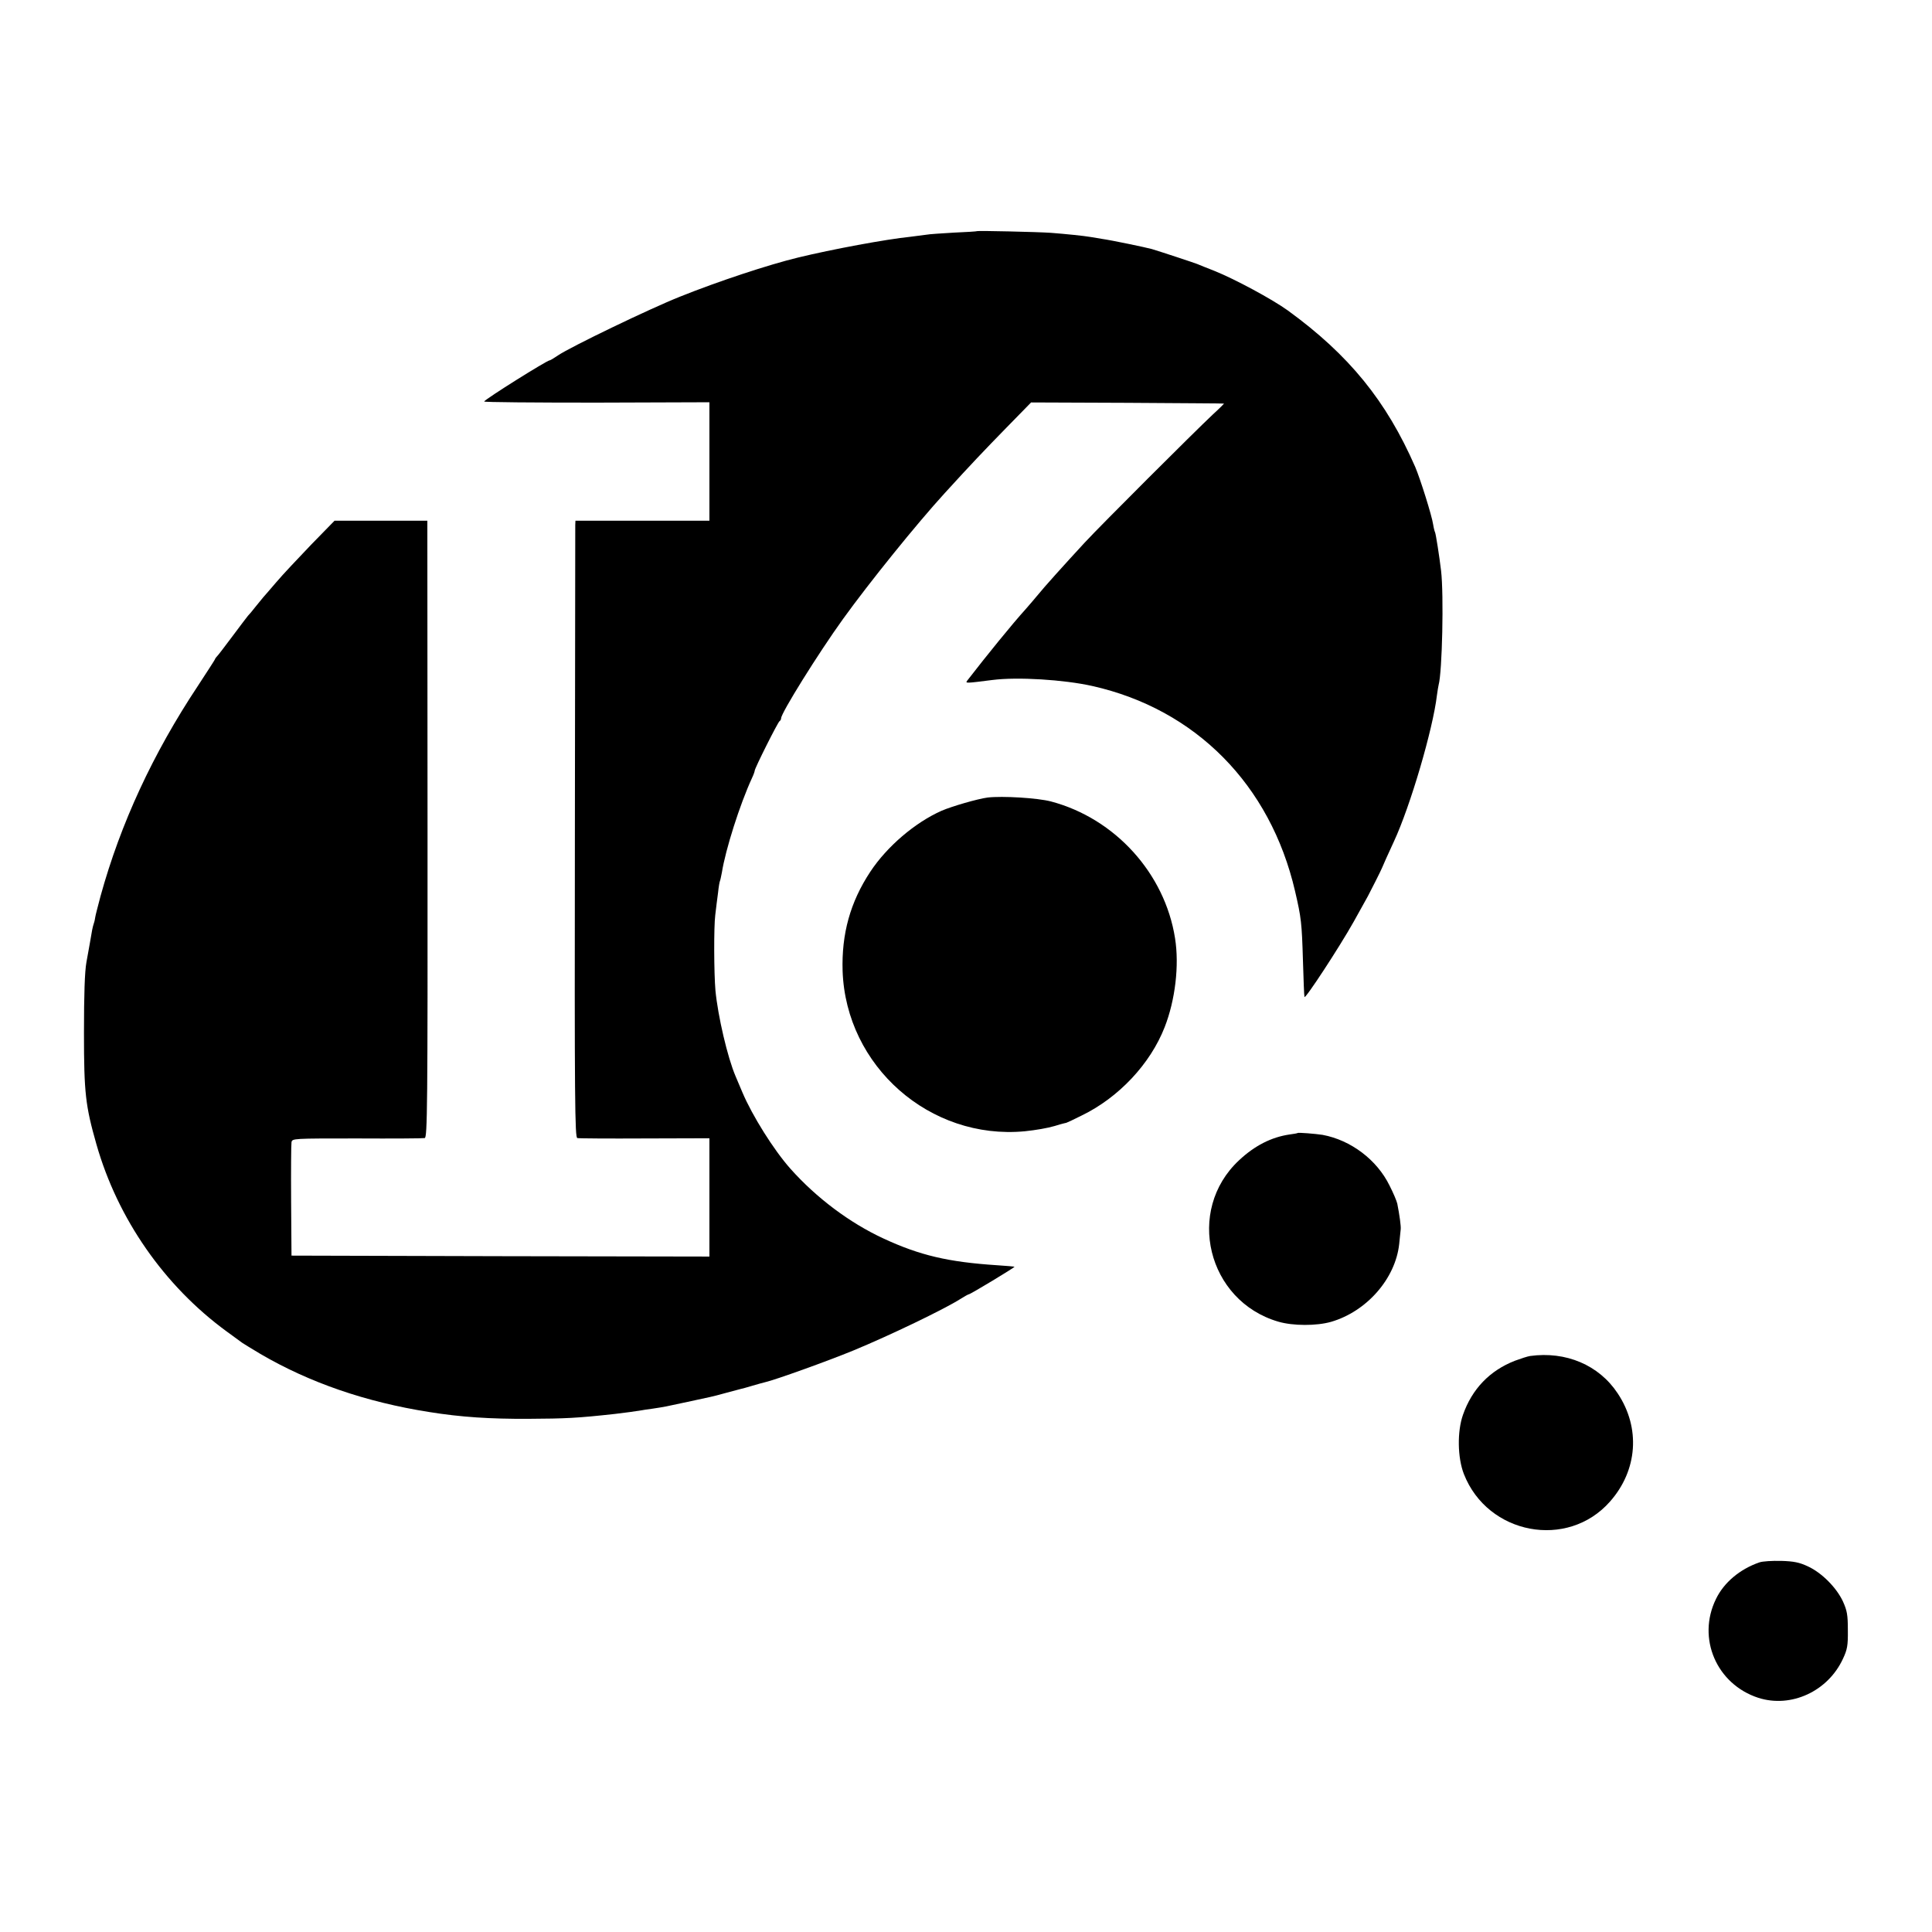
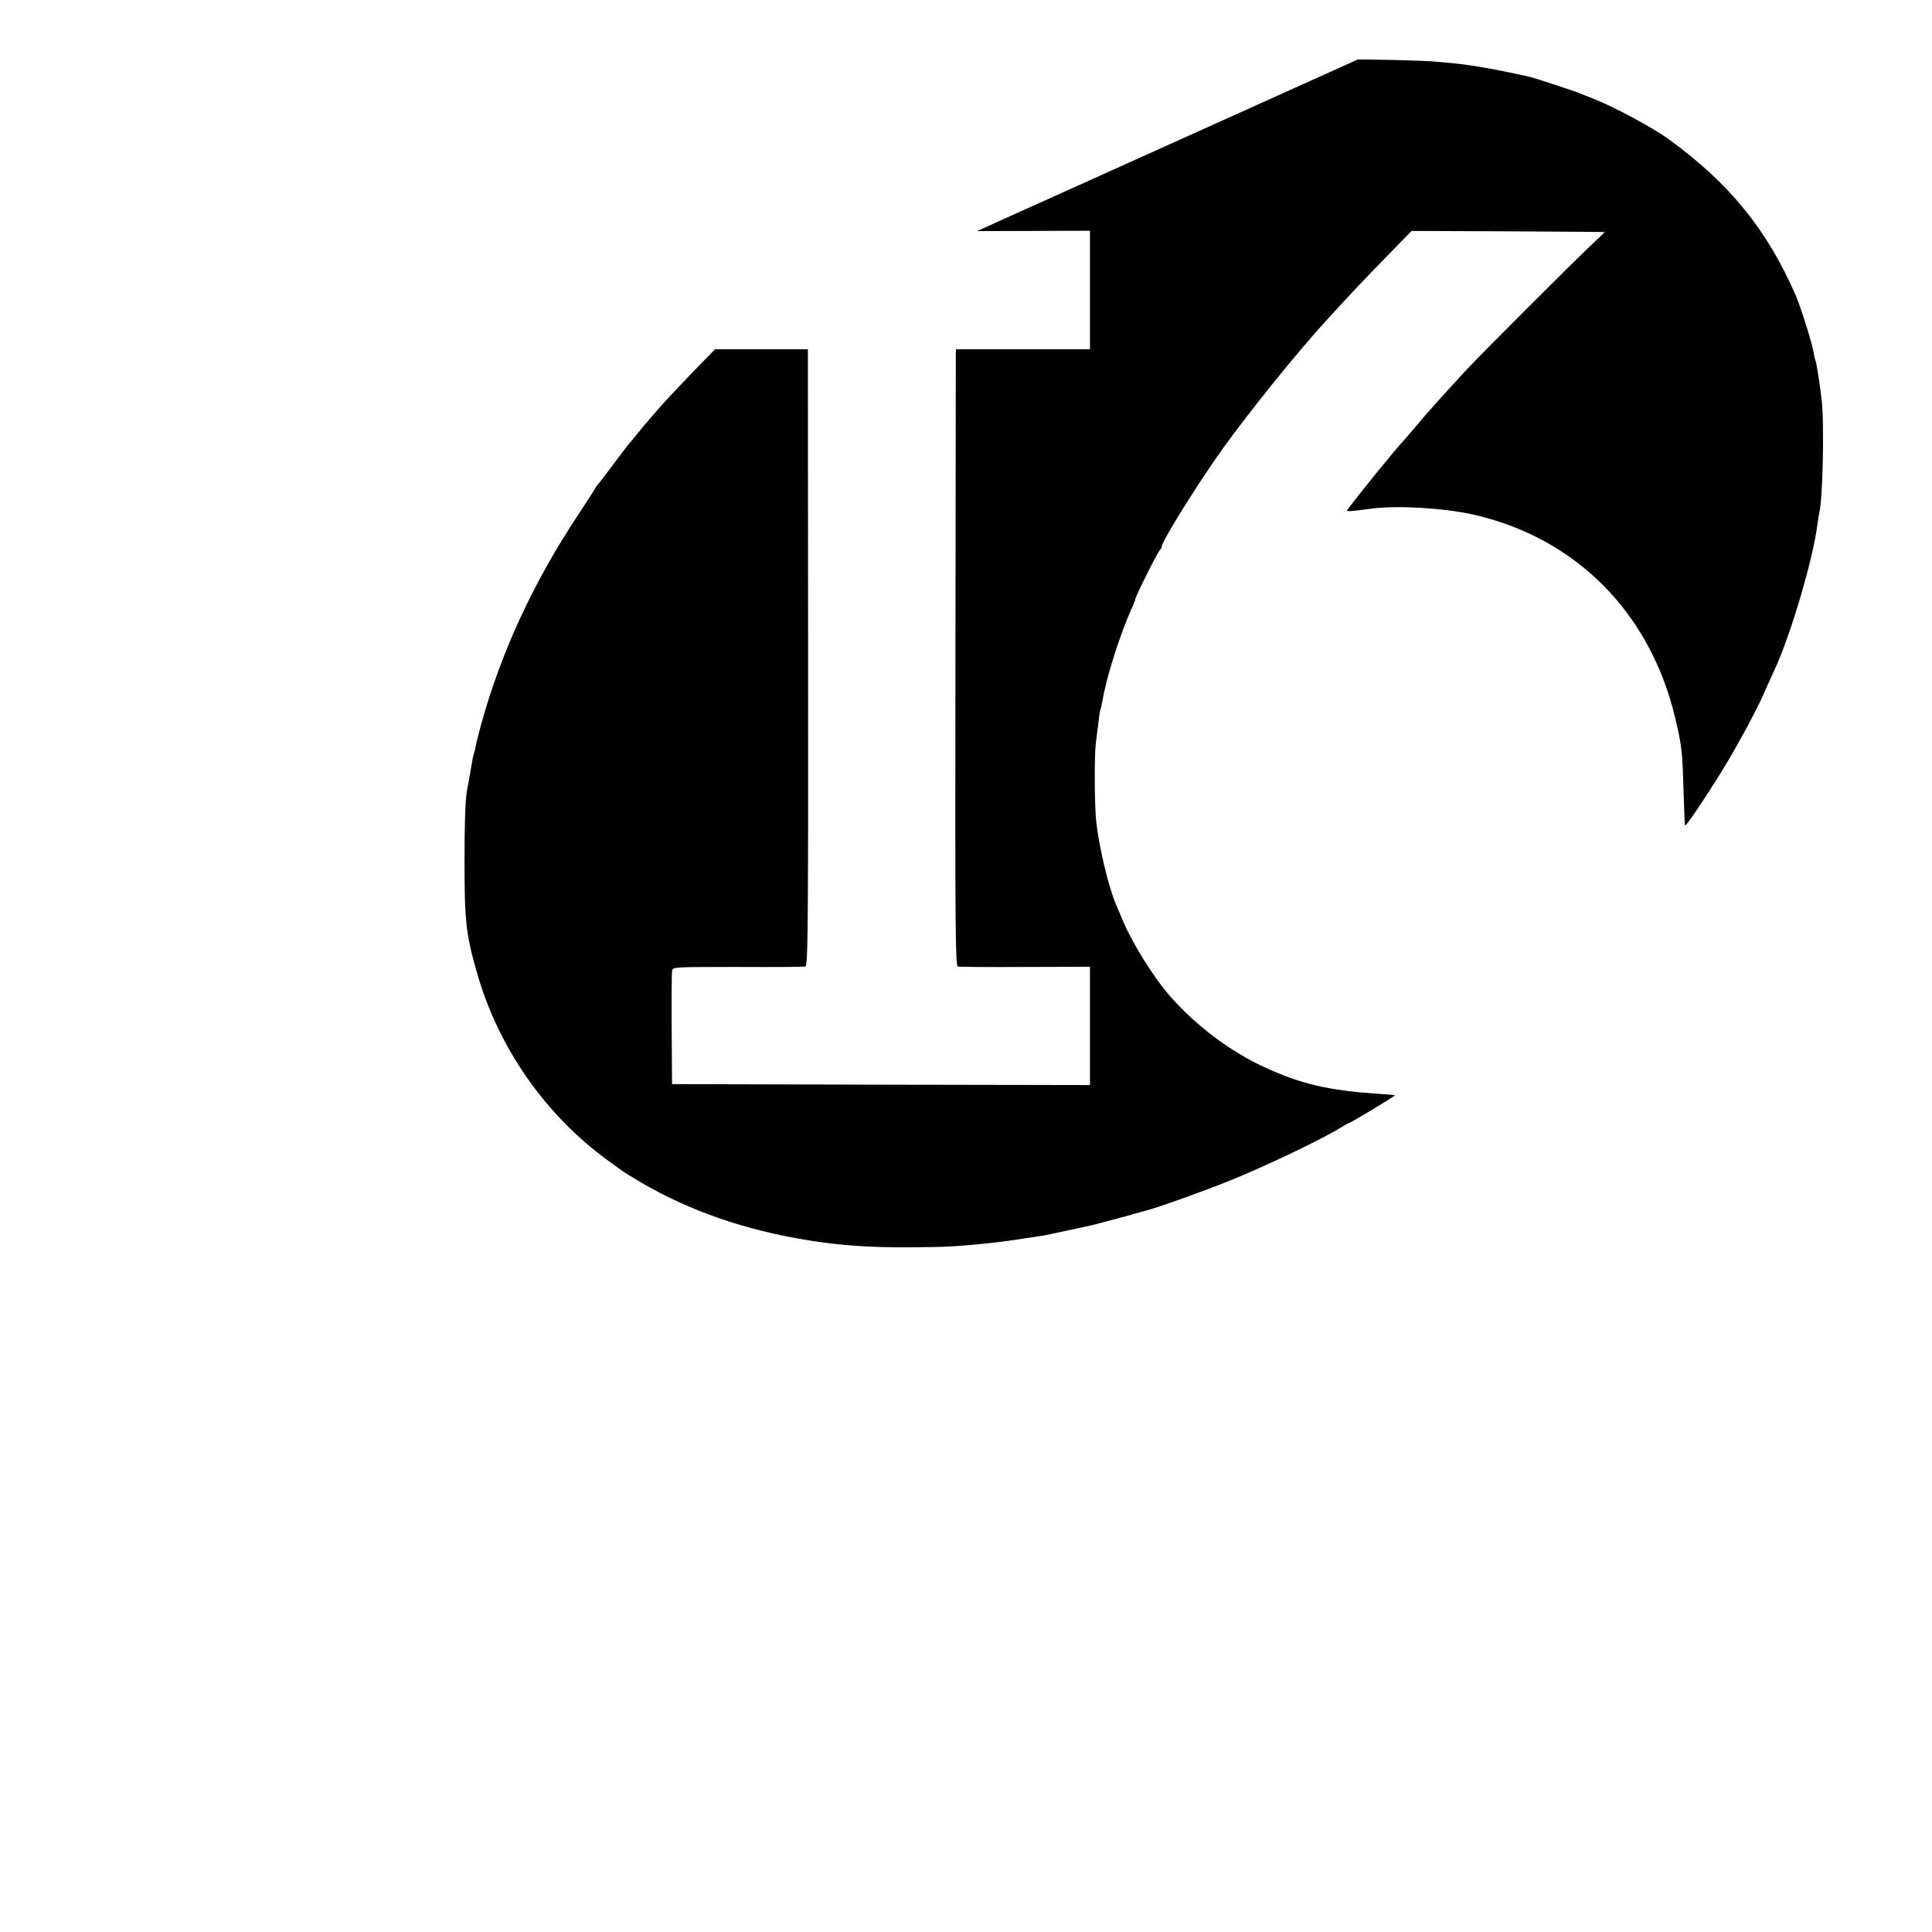
<svg xmlns="http://www.w3.org/2000/svg" version="1.0" width="1024pt" height="1024pt" viewBox="0 0 1024 1024" preserveAspectRatio="xMidYMid meet">
  <g transform="translate(0,1024) scale(0.1,-0.1)" fill="#000000" stroke="none">
-     <path d="M5178 9015 c-2 -2 -57 -5 -123 -8 -66 -4 -131 -8 -145 -11 -14 -2 -52 -7 -85 -11 -128 -13 -414 -66 -595 -110 -157 -38 -423 -126 -625 -207 -159 -63 -584 -268 -648 -312 -21 -14 -40 -26 -44 -26 -14 0 -338 -203 -347 -218 -2 -4 265 -6 595 -6 l599 2 0 -314 0 -314 -355 0 -355 0 -1 -22 c0 -13 -1 -748 -2 -1635 -2 -1426 0 -1612 13 -1615 8 -2 169 -3 358 -2 l342 1 0 -314 0 -313 -1107 2 -1108 3 -2 290 c-1 160 0 299 2 311 4 20 8 20 347 20 189 -1 350 0 359 2 14 3 16 155 15 1638 l-1 1634 -246 0 -246 0 -124 -127 c-68 -71 -151 -159 -184 -198 -33 -38 -64 -75 -70 -81 -5 -6 -23 -28 -40 -49 -16 -21 -35 -43 -41 -49 -5 -6 -43 -56 -84 -111 -41 -55 -77 -102 -81 -105 -3 -3 -8 -9 -10 -15 -2 -5 -43 -68 -90 -140 -239 -360 -410 -730 -516 -1114 -14 -53 -27 -103 -28 -111 -1 -8 -4 -24 -8 -35 -6 -18 -10 -38 -21 -105 -3 -14 -10 -59 -18 -100 -9 -51 -13 -169 -13 -375 0 -319 8 -386 66 -590 113 -396 360 -750 689 -991 41 -30 80 -58 85 -62 6 -4 48 -30 95 -58 260 -152 558 -255 895 -308 168 -27 322 -37 525 -36 198 1 261 4 460 26 38 4 124 16 140 19 3 1 30 5 60 9 66 10 60 9 185 36 55 12 109 24 120 26 11 2 49 12 85 22 36 10 70 19 75 20 6 1 35 9 65 18 30 9 60 17 65 18 53 12 329 111 470 169 191 79 478 217 565 272 22 14 42 25 45 25 8 0 245 143 242 146 -1 1 -42 5 -92 8 -259 17 -409 52 -603 142 -179 83 -355 215 -493 370 -88 99 -202 281 -254 404 -15 36 -31 74 -36 85 -43 100 -94 320 -107 455 -8 93 -9 337 -1 400 4 36 11 90 15 120 3 30 8 58 10 61 2 4 6 24 10 44 19 121 95 361 160 502 8 17 14 34 14 38 0 13 124 260 132 263 4 2 8 9 8 15 0 28 197 344 328 526 139 193 390 504 538 666 143 157 210 227 326 346 l133 136 510 -2 c281 -2 511 -3 512 -4 2 0 -25 -27 -59 -58 -103 -97 -589 -582 -679 -679 -108 -117 -217 -238 -249 -278 -14 -17 -43 -51 -65 -76 -69 -76 -203 -241 -309 -378 -10 -14 -7 -14 134 4 133 17 378 2 530 -32 547 -123 943 -523 1074 -1087 33 -142 36 -168 42 -372 3 -99 6 -184 8 -189 3 -14 184 262 261 399 37 66 71 127 75 135 10 18 73 143 75 150 2 6 35 80 63 140 87 187 207 596 228 775 3 22 7 47 9 55 19 68 28 477 13 605 -9 76 -28 197 -32 204 -2 3 -7 22 -10 41 -7 48 -69 244 -95 305 -153 350 -351 594 -676 830 -82 59 -280 166 -390 210 -38 15 -79 31 -90 36 -21 8 -187 63 -240 79 -33 9 -209 46 -265 54 -19 3 -46 8 -60 10 -34 6 -132 16 -210 22 -71 5 -388 12 -392 9z" />
-     <path d="M5235 6013 c-53 -7 -188 -46 -244 -70 -142 -63 -290 -190 -378 -323 -107 -162 -153 -330 -147 -527 18 -505 463 -896 965 -849 59 6 122 17 159 28 19 6 40 12 45 13 6 1 13 3 17 4 4 1 40 18 80 38 197 95 365 274 441 469 56 143 78 327 55 471 -54 344 -318 635 -657 725 -72 19 -258 30 -336 21z" />
-     <path d="M6878 4235 c-2 -2 -21 -5 -43 -8 -96 -14 -185 -59 -268 -137 -285 -266 -168 -745 208 -855 78 -23 203 -23 280 -1 189 55 341 229 361 412 3 33 7 67 8 78 2 17 -6 75 -18 136 -3 14 -21 57 -41 96 -67 137 -205 241 -355 269 -39 6 -128 13 -132 10z" />
-     <path d="M8110 3053 c-14 -2 -50 -14 -80 -25 -134 -52 -228 -150 -276 -287 -31 -88 -29 -227 5 -314 126 -321 549 -401 774 -146 147 166 163 391 41 574 -99 150 -274 224 -464 198z" />
-     <path d="M9325 1959 c-104 -36 -188 -107 -230 -194 -102 -208 3 -452 225 -524 173 -55 368 34 448 207 23 49 27 70 26 152 0 81 -4 103 -26 152 -34 73 -112 152 -186 186 -45 21 -74 27 -142 29 -47 1 -98 -2 -115 -8z" />
+     <path d="M5178 9015 l599 2 0 -314 0 -314 -355 0 -355 0 -1 -22 c0 -13 -1 -748 -2 -1635 -2 -1426 0 -1612 13 -1615 8 -2 169 -3 358 -2 l342 1 0 -314 0 -313 -1107 2 -1108 3 -2 290 c-1 160 0 299 2 311 4 20 8 20 347 20 189 -1 350 0 359 2 14 3 16 155 15 1638 l-1 1634 -246 0 -246 0 -124 -127 c-68 -71 -151 -159 -184 -198 -33 -38 -64 -75 -70 -81 -5 -6 -23 -28 -40 -49 -16 -21 -35 -43 -41 -49 -5 -6 -43 -56 -84 -111 -41 -55 -77 -102 -81 -105 -3 -3 -8 -9 -10 -15 -2 -5 -43 -68 -90 -140 -239 -360 -410 -730 -516 -1114 -14 -53 -27 -103 -28 -111 -1 -8 -4 -24 -8 -35 -6 -18 -10 -38 -21 -105 -3 -14 -10 -59 -18 -100 -9 -51 -13 -169 -13 -375 0 -319 8 -386 66 -590 113 -396 360 -750 689 -991 41 -30 80 -58 85 -62 6 -4 48 -30 95 -58 260 -152 558 -255 895 -308 168 -27 322 -37 525 -36 198 1 261 4 460 26 38 4 124 16 140 19 3 1 30 5 60 9 66 10 60 9 185 36 55 12 109 24 120 26 11 2 49 12 85 22 36 10 70 19 75 20 6 1 35 9 65 18 30 9 60 17 65 18 53 12 329 111 470 169 191 79 478 217 565 272 22 14 42 25 45 25 8 0 245 143 242 146 -1 1 -42 5 -92 8 -259 17 -409 52 -603 142 -179 83 -355 215 -493 370 -88 99 -202 281 -254 404 -15 36 -31 74 -36 85 -43 100 -94 320 -107 455 -8 93 -9 337 -1 400 4 36 11 90 15 120 3 30 8 58 10 61 2 4 6 24 10 44 19 121 95 361 160 502 8 17 14 34 14 38 0 13 124 260 132 263 4 2 8 9 8 15 0 28 197 344 328 526 139 193 390 504 538 666 143 157 210 227 326 346 l133 136 510 -2 c281 -2 511 -3 512 -4 2 0 -25 -27 -59 -58 -103 -97 -589 -582 -679 -679 -108 -117 -217 -238 -249 -278 -14 -17 -43 -51 -65 -76 -69 -76 -203 -241 -309 -378 -10 -14 -7 -14 134 4 133 17 378 2 530 -32 547 -123 943 -523 1074 -1087 33 -142 36 -168 42 -372 3 -99 6 -184 8 -189 3 -14 184 262 261 399 37 66 71 127 75 135 10 18 73 143 75 150 2 6 35 80 63 140 87 187 207 596 228 775 3 22 7 47 9 55 19 68 28 477 13 605 -9 76 -28 197 -32 204 -2 3 -7 22 -10 41 -7 48 -69 244 -95 305 -153 350 -351 594 -676 830 -82 59 -280 166 -390 210 -38 15 -79 31 -90 36 -21 8 -187 63 -240 79 -33 9 -209 46 -265 54 -19 3 -46 8 -60 10 -34 6 -132 16 -210 22 -71 5 -388 12 -392 9z" />
  </g>
</svg>